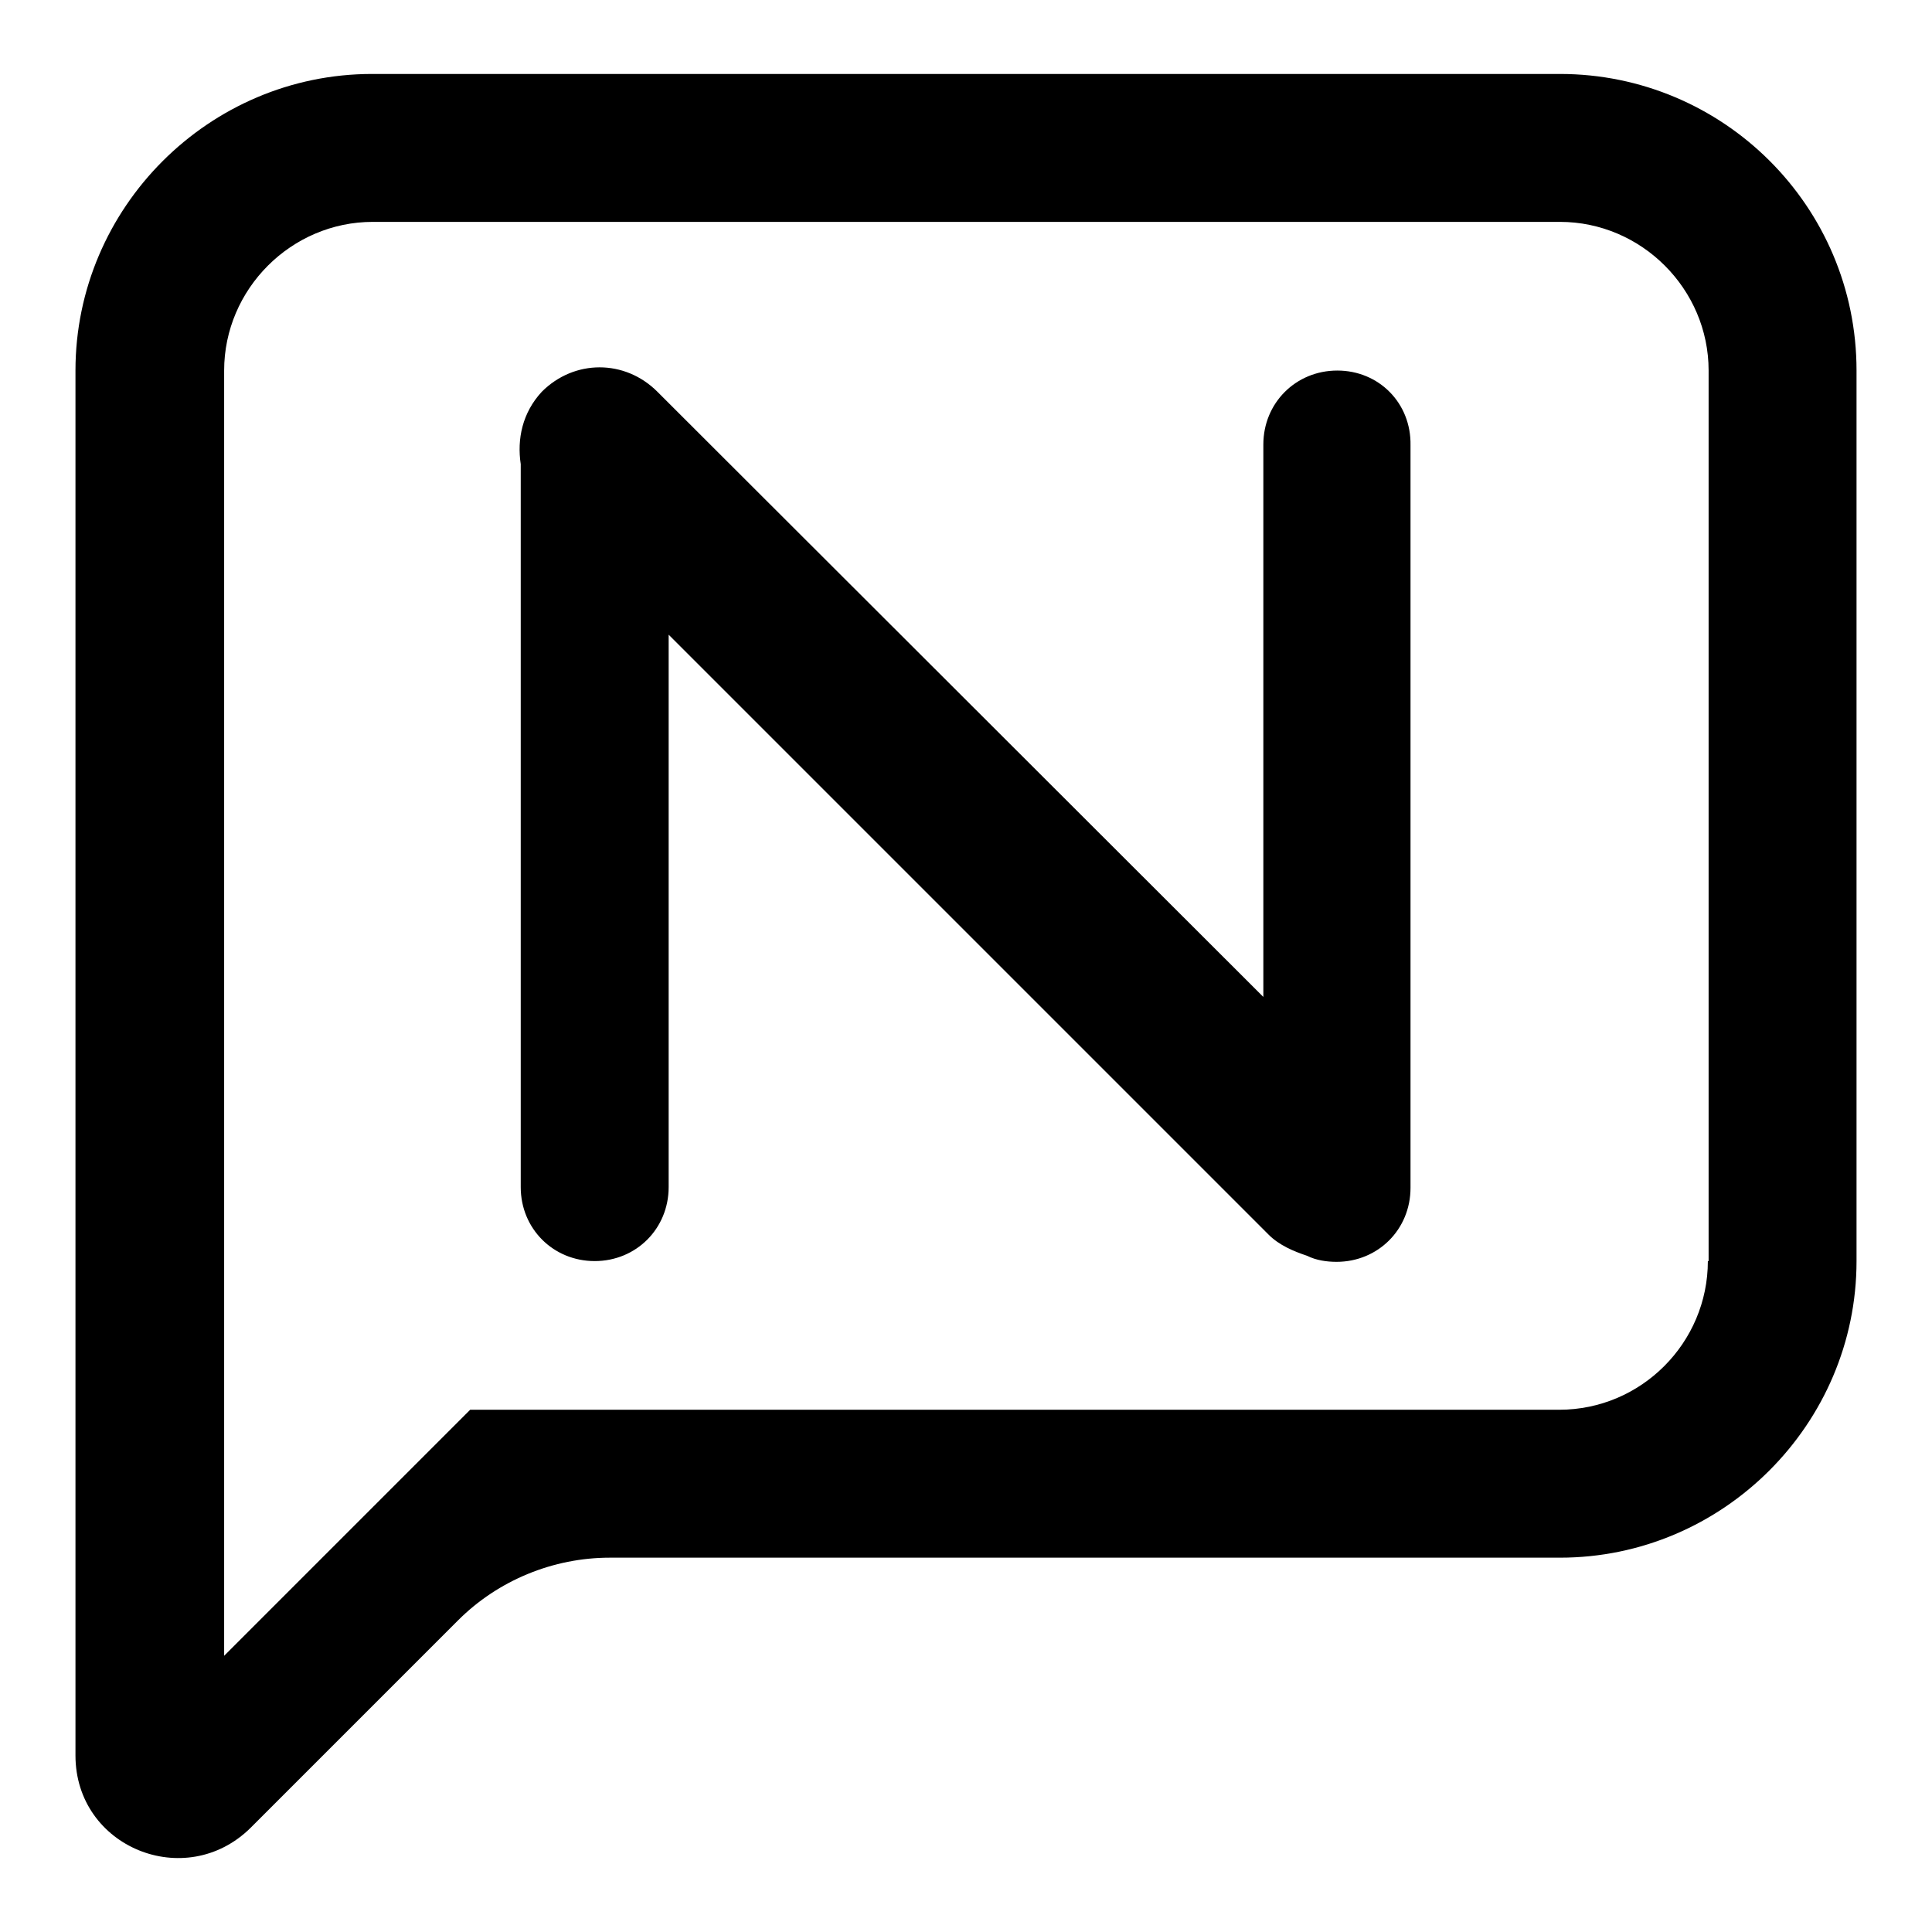
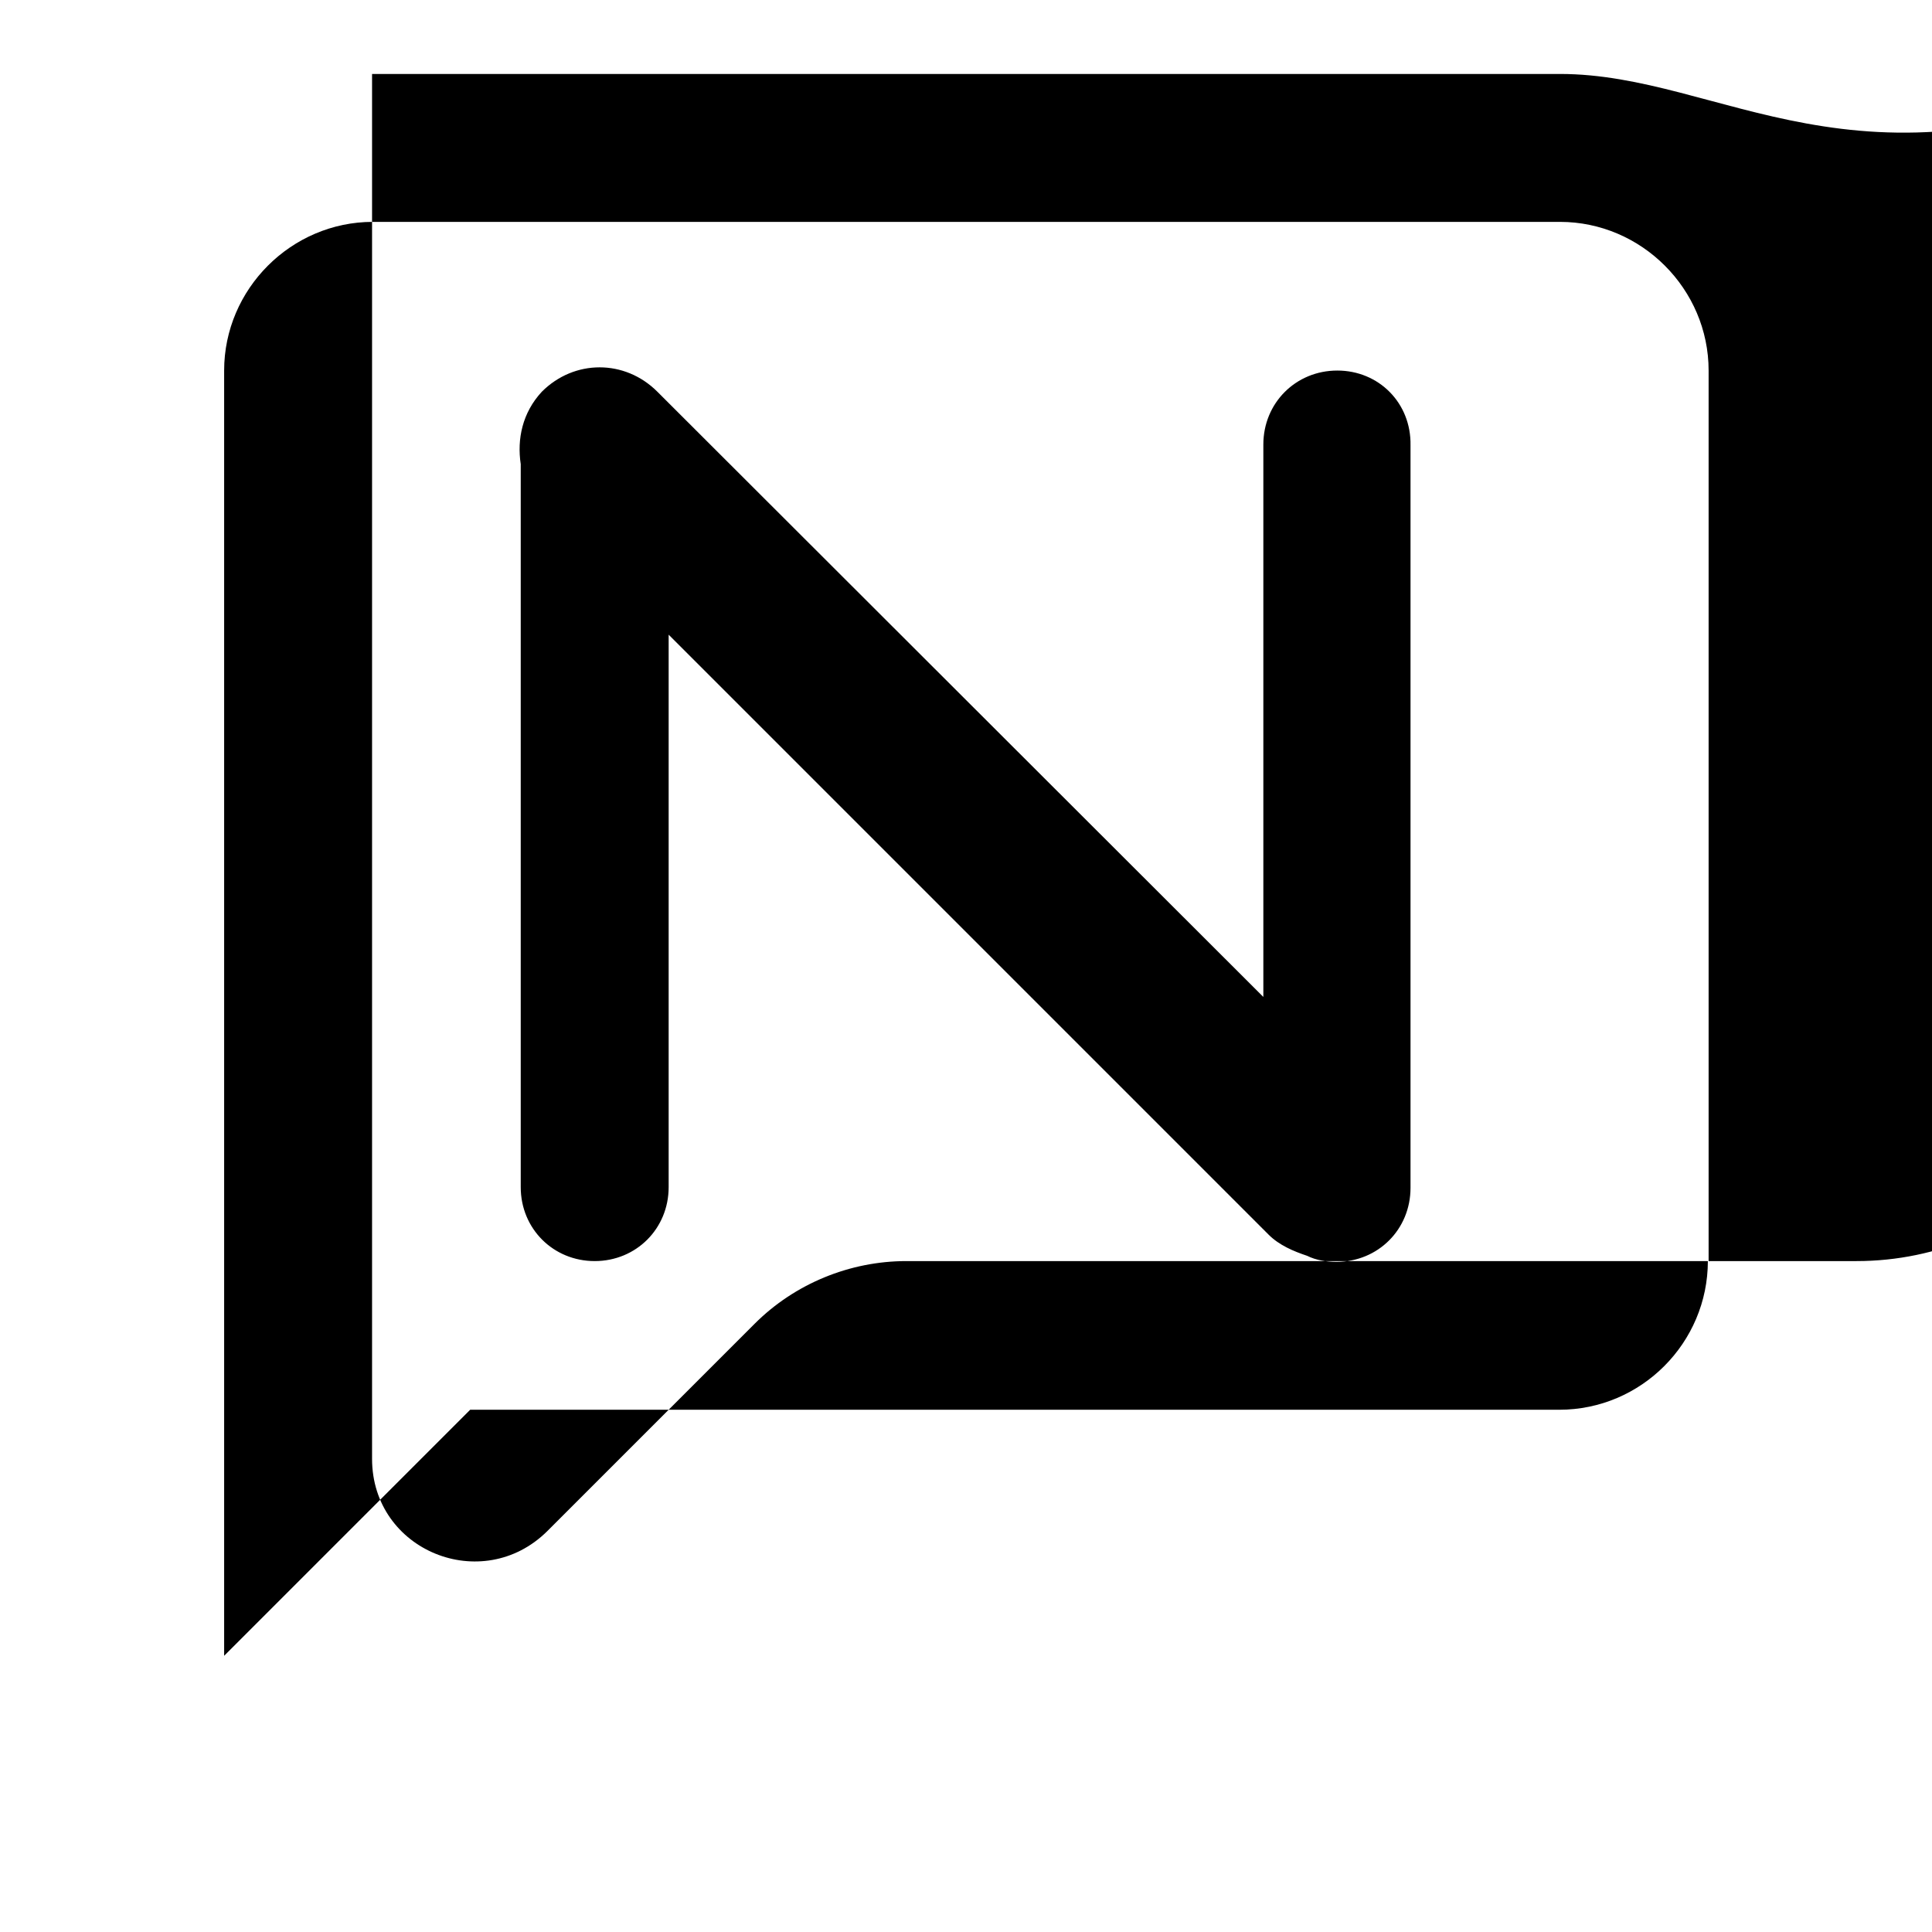
<svg xmlns="http://www.w3.org/2000/svg" version="1.1" x="0px" y="0px" viewBox="0 0 256 256" enable-background="new 0 0 256 256" xml:space="preserve">
  <g>
-     <path fill="#000000" d="M177.2,49.1c-5.5,0-9.8,4.3-9.8,9.8v73.2L87.1,51.9c-4.3-4.3-11-4.3-15.3,0c-2.6,2.8-3.3,6.3-2.8,9.6v95.8 c0,5.5,4.3,9.8,9.8,9.8c5.5,0,9.8-4.3,9.8-9.8V84.1l79.5,79.5c1.4,1.4,3.3,2.2,5.1,2.8c1.2,0.6,2.6,0.8,3.9,0.8 c5.5,0,9.8-4.3,9.8-9.8V59C187,53.4,182.7,49.1,177.2,49.1z M206.7,9.8H49.3C27.7,9.8,10,27.5,10,49.1v183.5 c0,12.2,14.6,18.1,23.2,9.6l27.5-27.5c5.3-5.3,12.6-8.3,20.1-8.3h125.9c21.6,0,39.3-17.7,39.3-39.3v-118 C246,27.3,228.3,9.8,206.7,9.8z M226.3,167.1c0,10.8-8.8,19.7-19.7,19.7H62.3l-32.6,32.6V49.1c0-10.8,8.9-19.7,19.7-19.7h157.3 c10.8,0,19.7,8.9,19.7,19.7V167.1z" />
+     <path fill="#000000" d="M177.2,49.1c-5.5,0-9.8,4.3-9.8,9.8v73.2L87.1,51.9c-4.3-4.3-11-4.3-15.3,0c-2.6,2.8-3.3,6.3-2.8,9.6v95.8 c0,5.5,4.3,9.8,9.8,9.8c5.5,0,9.8-4.3,9.8-9.8V84.1l79.5,79.5c1.4,1.4,3.3,2.2,5.1,2.8c1.2,0.6,2.6,0.8,3.9,0.8 c5.5,0,9.8-4.3,9.8-9.8V59C187,53.4,182.7,49.1,177.2,49.1z M206.7,9.8H49.3v183.5 c0,12.2,14.6,18.1,23.2,9.6l27.5-27.5c5.3-5.3,12.6-8.3,20.1-8.3h125.9c21.6,0,39.3-17.7,39.3-39.3v-118 C246,27.3,228.3,9.8,206.7,9.8z M226.3,167.1c0,10.8-8.8,19.7-19.7,19.7H62.3l-32.6,32.6V49.1c0-10.8,8.9-19.7,19.7-19.7h157.3 c10.8,0,19.7,8.9,19.7,19.7V167.1z" />
  </g>
</svg>